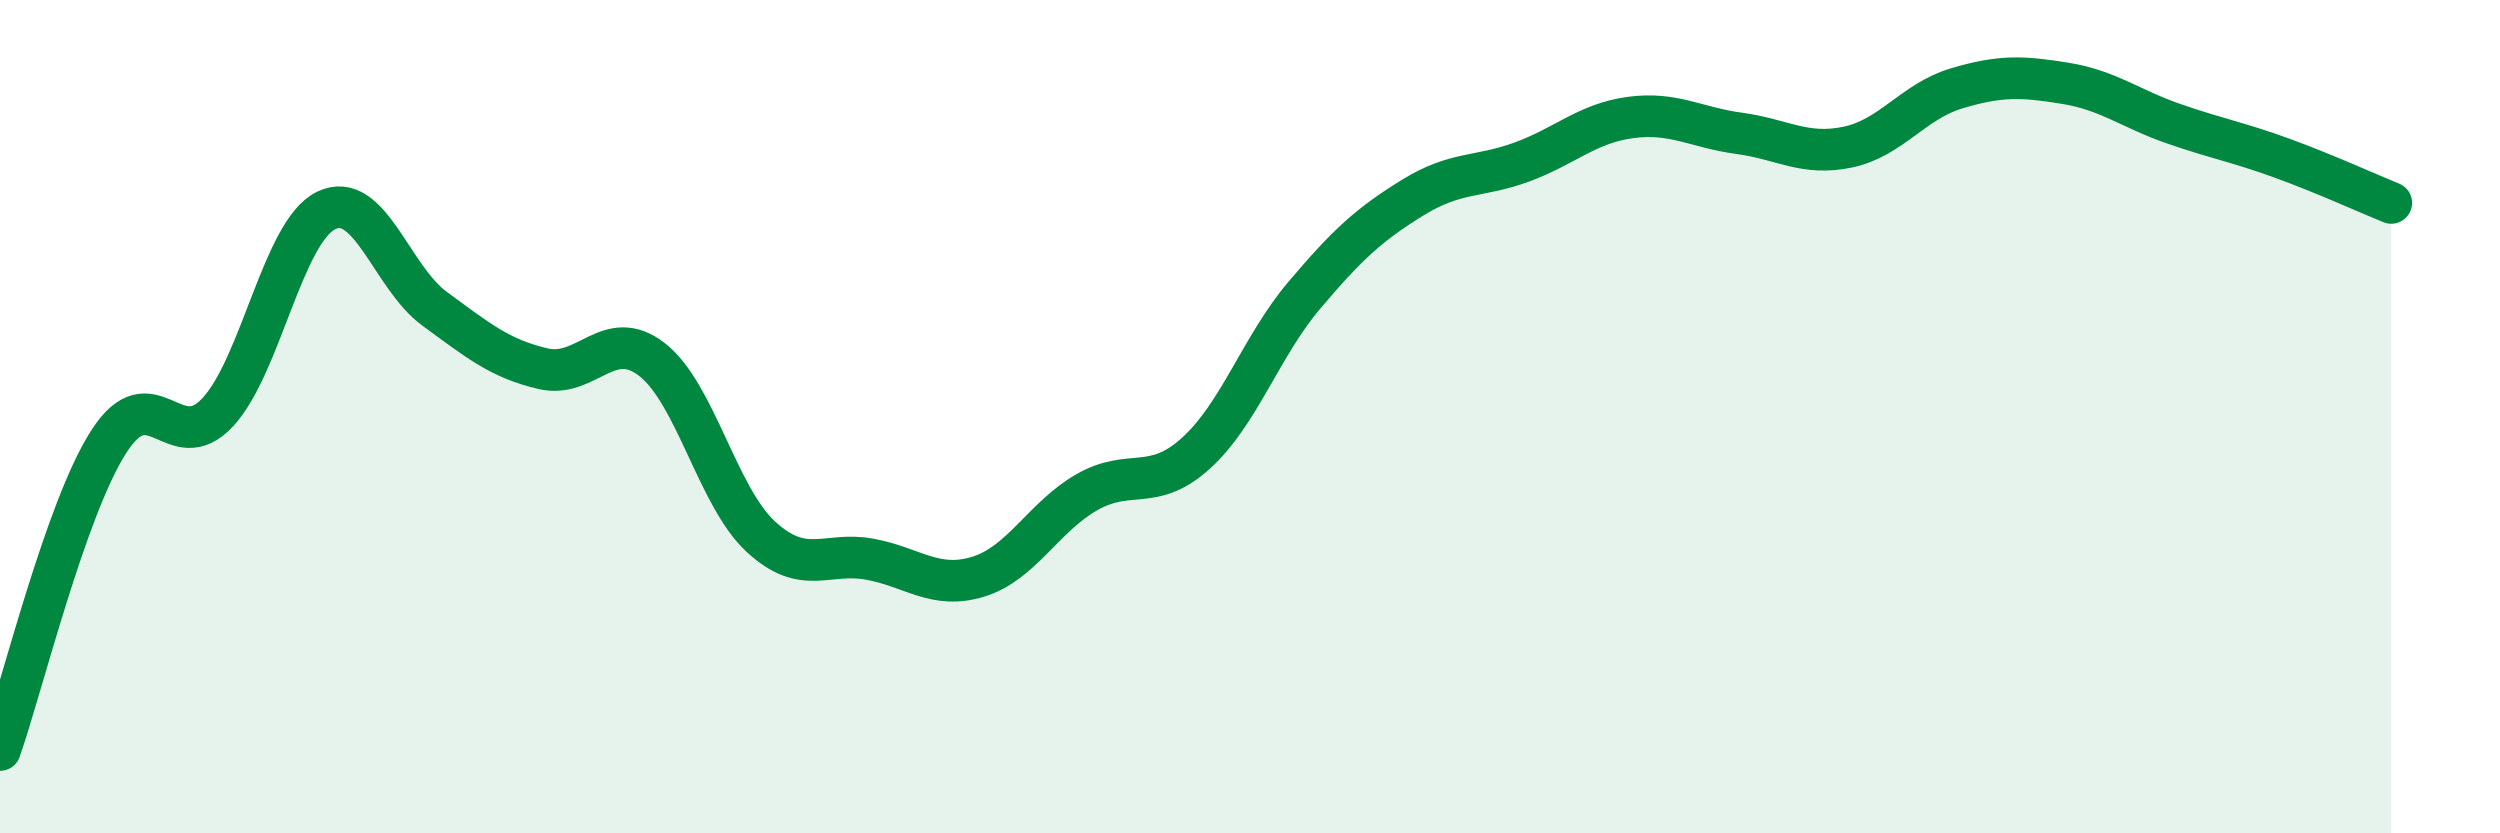
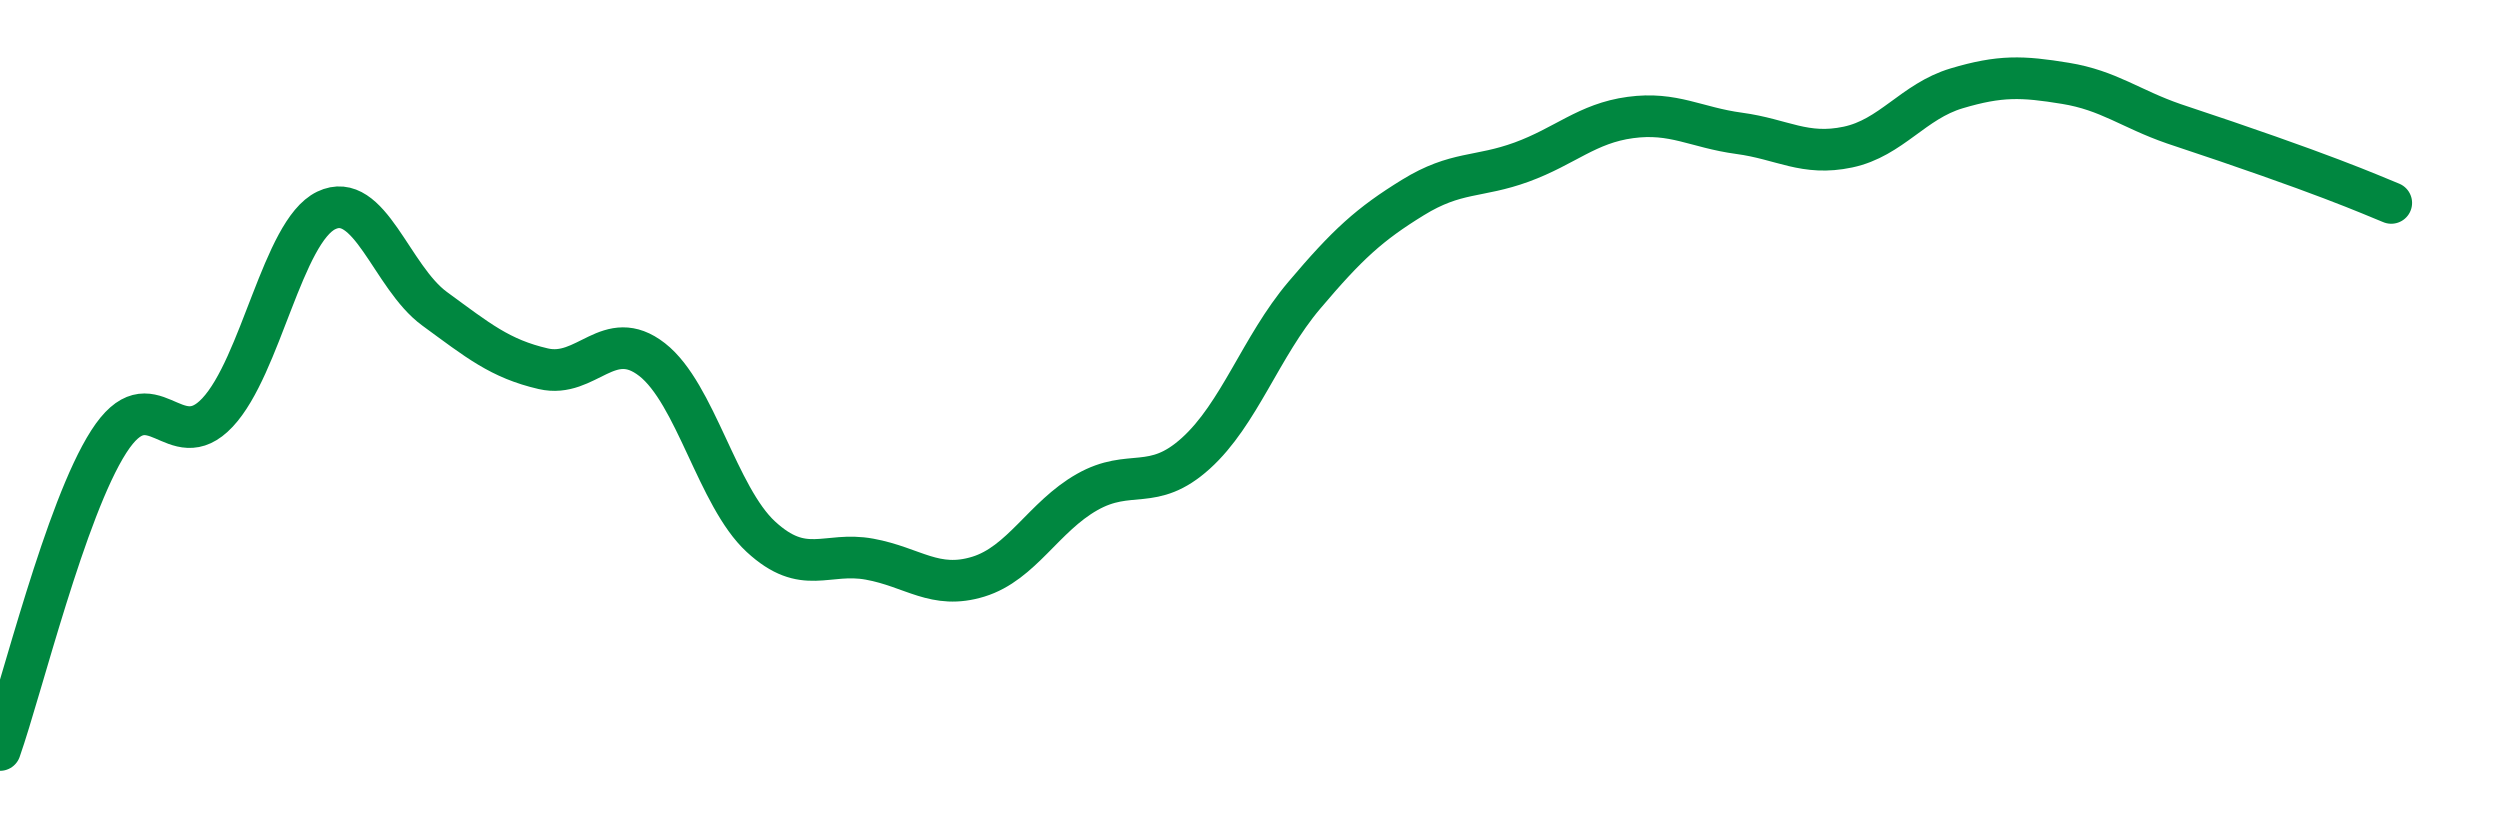
<svg xmlns="http://www.w3.org/2000/svg" width="60" height="20" viewBox="0 0 60 20">
-   <path d="M 0,18 C 0.52,16.52 1.57,12.22 2.61,10.6 C 3.65,8.98 4.18,11.01 5.22,9.9 C 6.26,8.79 6.79,5.55 7.83,5.05 C 8.87,4.55 9.39,6.65 10.43,7.41 C 11.47,8.17 12,8.61 13.04,8.85 C 14.08,9.09 14.61,7.82 15.65,8.63 C 16.69,9.44 17.22,11.92 18.26,12.88 C 19.3,13.84 19.83,13.23 20.87,13.42 C 21.91,13.61 22.44,14.16 23.48,13.84 C 24.52,13.52 25.05,12.4 26.09,11.81 C 27.13,11.22 27.66,11.82 28.7,10.88 C 29.74,9.94 30.26,8.32 31.3,7.09 C 32.34,5.86 32.87,5.38 33.91,4.74 C 34.95,4.1 35.48,4.27 36.52,3.89 C 37.56,3.51 38.09,2.96 39.13,2.82 C 40.17,2.68 40.7,3.06 41.74,3.2 C 42.78,3.34 43.31,3.75 44.35,3.53 C 45.39,3.31 45.92,2.43 46.96,2.12 C 48,1.81 48.53,1.83 49.57,2 C 50.61,2.17 51.13,2.61 52.17,2.97 C 53.21,3.33 53.74,3.42 54.78,3.8 C 55.82,4.18 56.87,4.66 57.39,4.87L57.39 20L0 20Z" fill="#008740" opacity="0.1" stroke-linecap="round" stroke-linejoin="round" />
-   <path d="M 0,18 C 0.52,16.52 1.57,12.22 2.61,10.6 C 3.65,8.98 4.18,11.01 5.22,9.9 C 6.26,8.79 6.79,5.55 7.83,5.05 C 8.87,4.55 9.39,6.65 10.43,7.41 C 11.47,8.17 12,8.61 13.04,8.85 C 14.08,9.09 14.61,7.82 15.65,8.63 C 16.69,9.44 17.22,11.92 18.26,12.88 C 19.3,13.84 19.83,13.23 20.87,13.42 C 21.91,13.61 22.44,14.16 23.48,13.84 C 24.52,13.52 25.05,12.4 26.09,11.81 C 27.13,11.22 27.66,11.82 28.7,10.88 C 29.74,9.94 30.26,8.32 31.3,7.09 C 32.34,5.86 32.87,5.38 33.91,4.74 C 34.95,4.1 35.48,4.27 36.52,3.89 C 37.56,3.51 38.09,2.96 39.13,2.82 C 40.17,2.68 40.7,3.06 41.74,3.2 C 42.78,3.34 43.31,3.75 44.35,3.53 C 45.39,3.31 45.92,2.43 46.96,2.12 C 48,1.81 48.53,1.83 49.57,2 C 50.61,2.17 51.13,2.61 52.17,2.97 C 53.21,3.33 53.74,3.42 54.78,3.8 C 55.82,4.18 56.87,4.66 57.39,4.87" stroke="#008740" stroke-width="1" fill="none" stroke-linecap="round" stroke-linejoin="round" />
+   <path d="M 0,18 C 0.52,16.52 1.57,12.22 2.61,10.6 C 3.65,8.98 4.18,11.01 5.22,9.9 C 6.26,8.79 6.79,5.55 7.83,5.05 C 8.87,4.55 9.39,6.65 10.43,7.41 C 11.47,8.17 12,8.61 13.04,8.85 C 14.08,9.09 14.61,7.82 15.65,8.63 C 16.69,9.44 17.22,11.92 18.26,12.88 C 19.3,13.84 19.83,13.23 20.87,13.42 C 21.91,13.61 22.44,14.16 23.48,13.84 C 24.52,13.52 25.05,12.4 26.09,11.81 C 27.13,11.22 27.66,11.82 28.7,10.88 C 29.74,9.94 30.26,8.32 31.3,7.09 C 32.34,5.86 32.87,5.38 33.91,4.74 C 34.95,4.1 35.48,4.27 36.52,3.89 C 37.56,3.51 38.09,2.96 39.13,2.82 C 40.17,2.68 40.7,3.06 41.74,3.2 C 42.78,3.34 43.31,3.75 44.35,3.53 C 45.39,3.31 45.92,2.43 46.96,2.12 C 48,1.81 48.53,1.83 49.57,2 C 50.61,2.17 51.13,2.61 52.17,2.97 C 55.82,4.18 56.87,4.66 57.39,4.87" stroke="#008740" stroke-width="1" fill="none" stroke-linecap="round" stroke-linejoin="round" />
</svg>